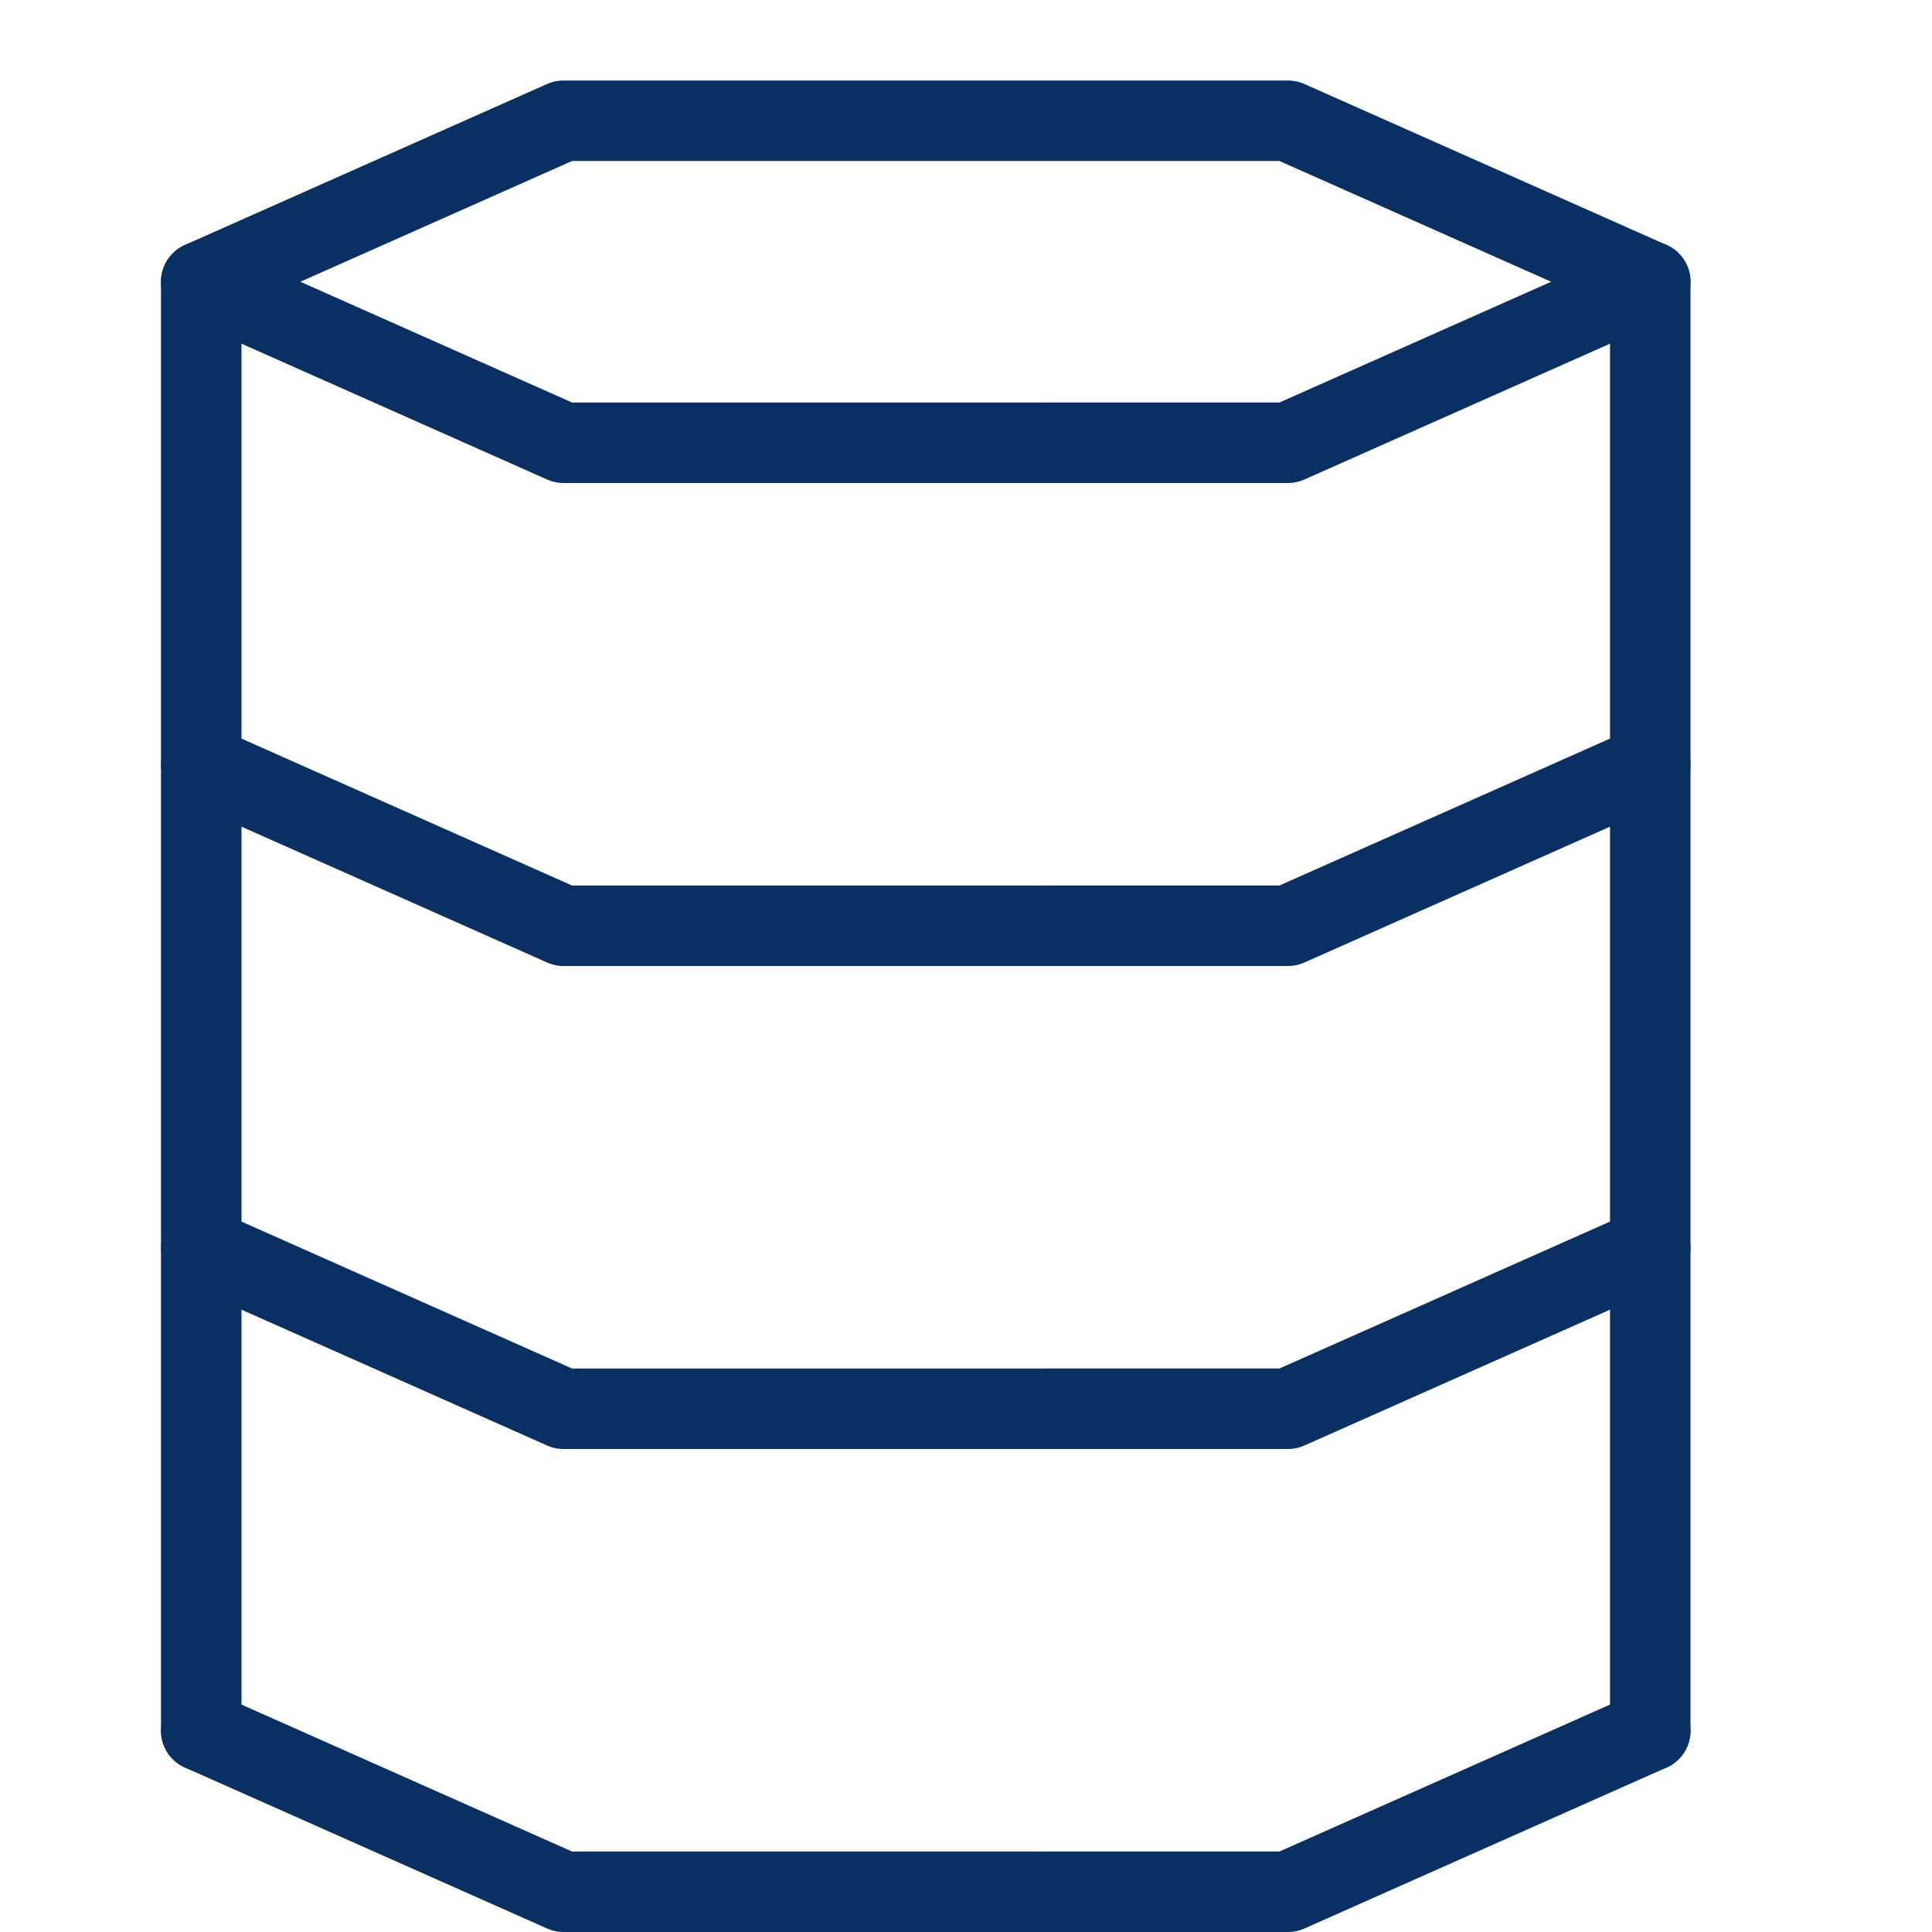
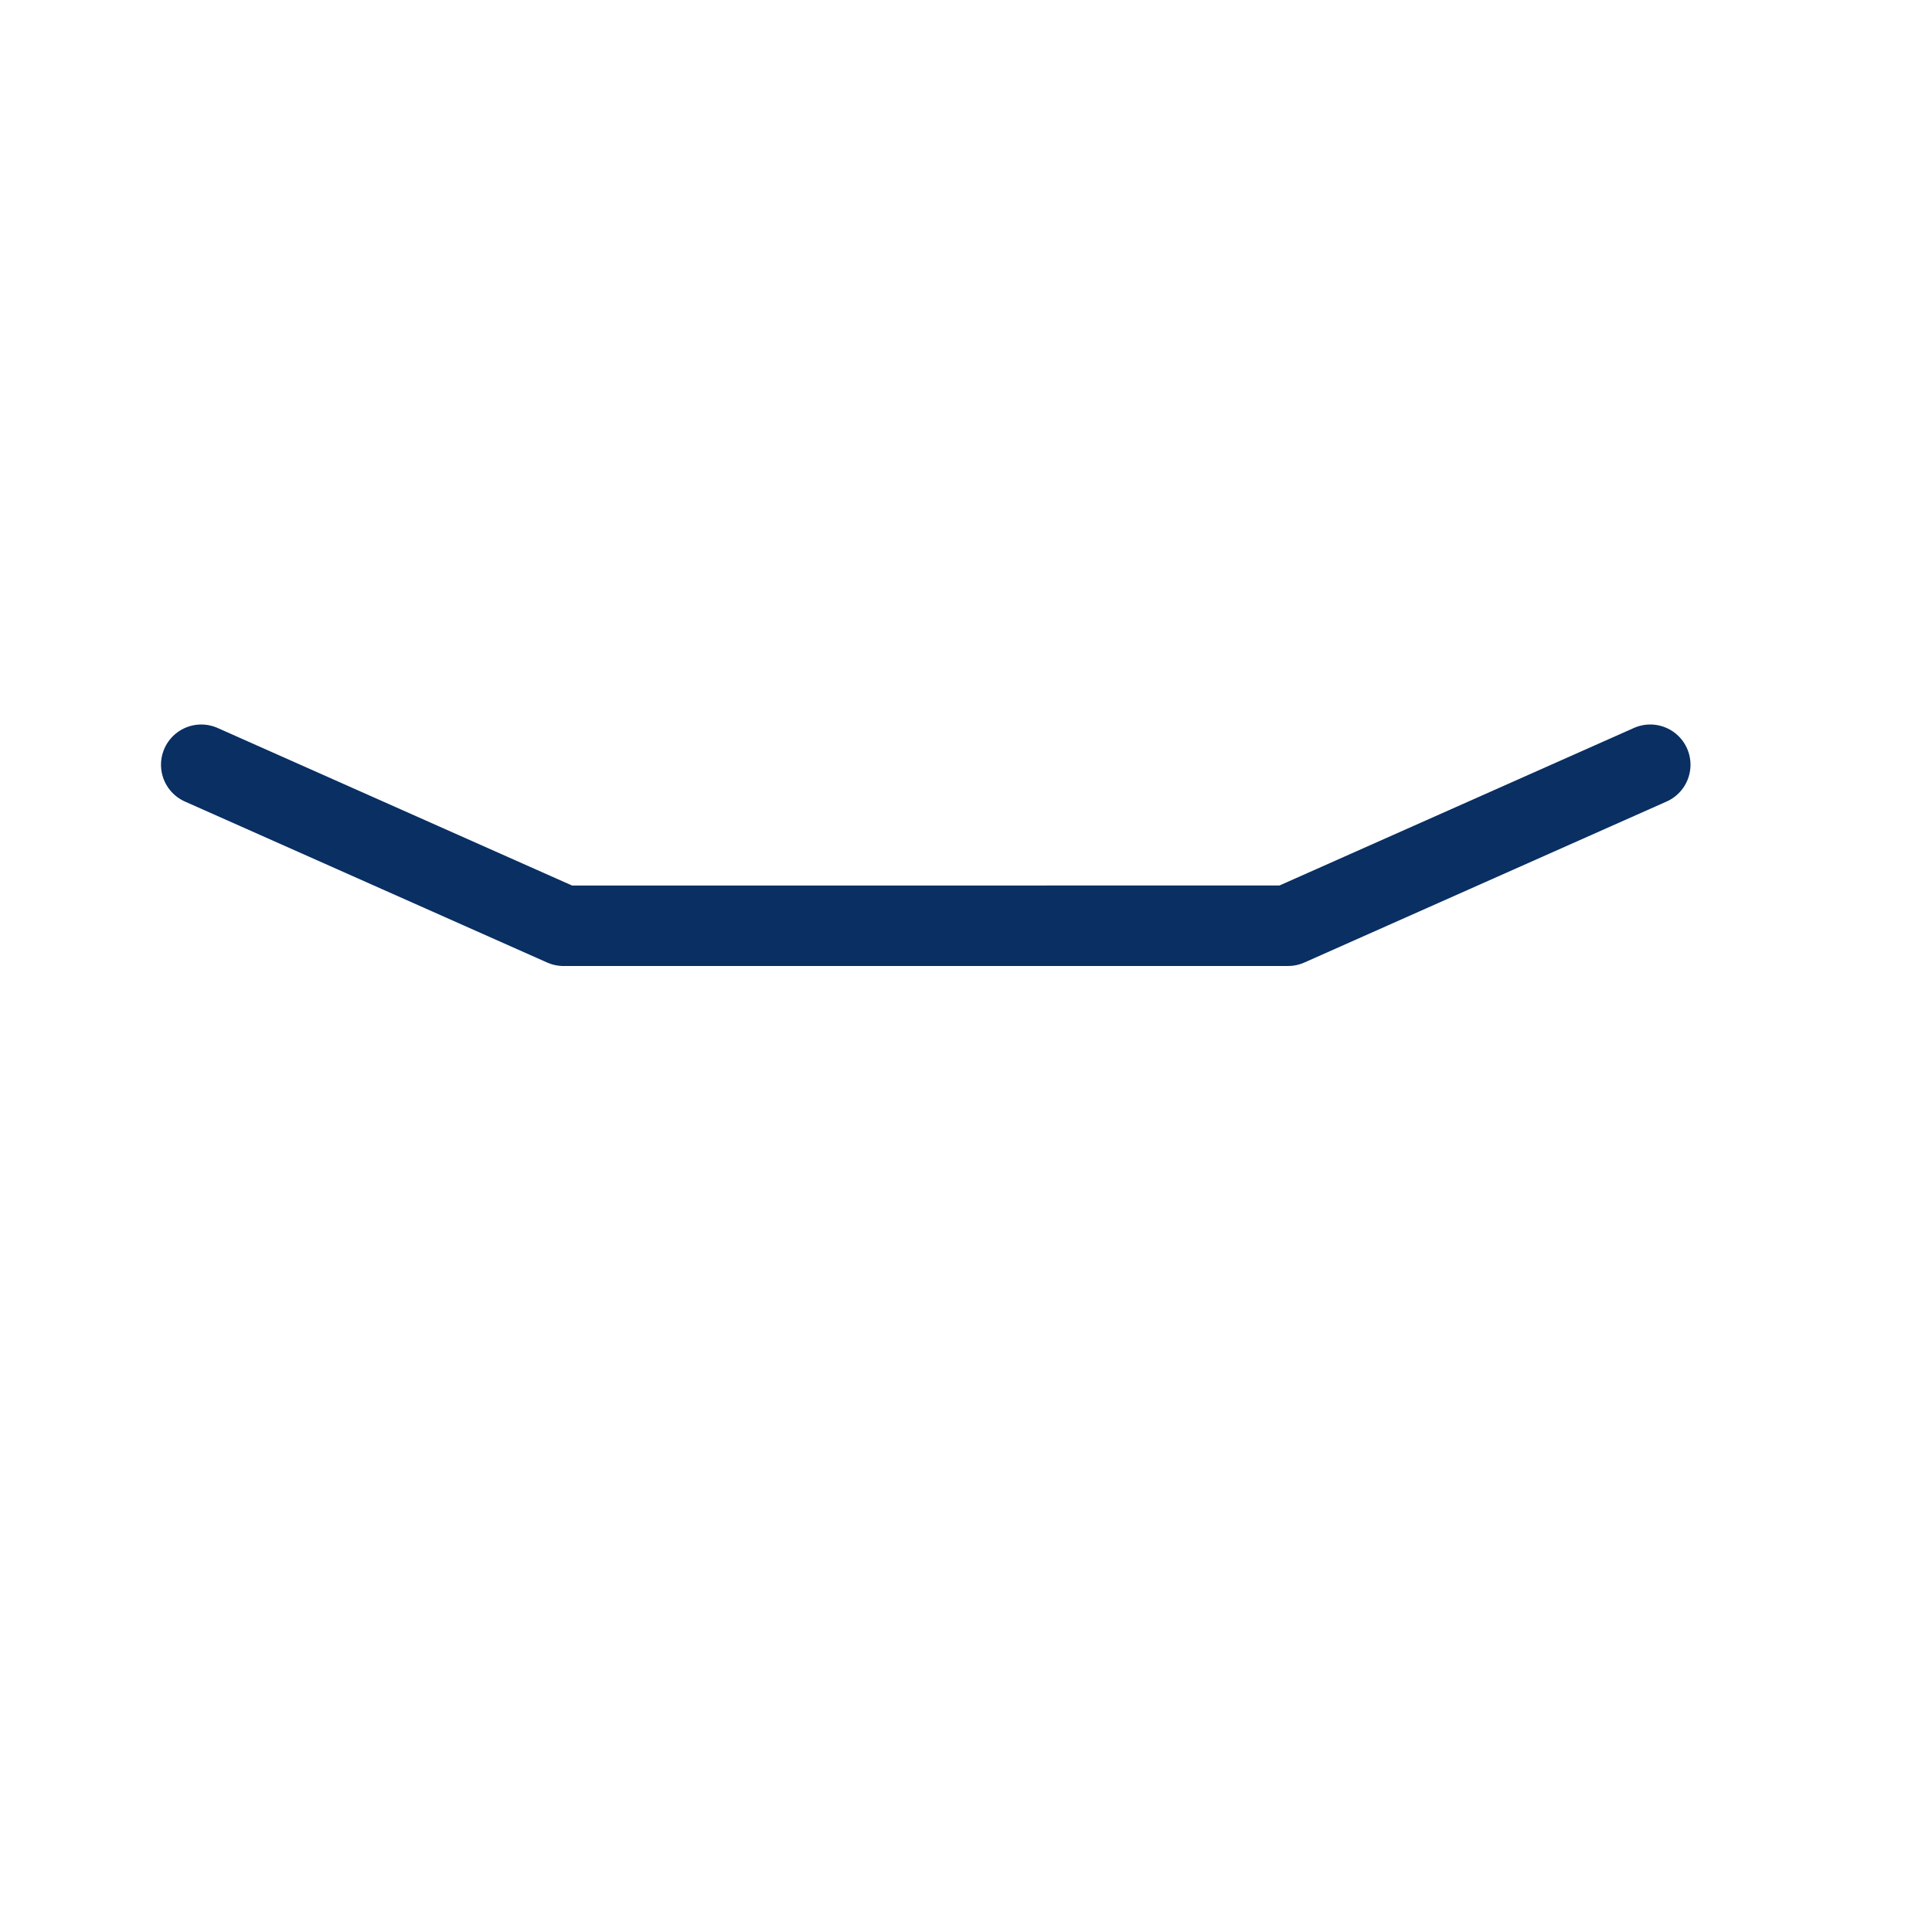
<svg xmlns="http://www.w3.org/2000/svg" fill="none" viewBox="0 0 24 24" id="Database--Streamline-Cyber">
  <desc>
    Database Streamline Icon: https://streamlinehq.com
  </desc>
-   <path stroke="#092f63" stroke-linecap="round" stroke-linejoin="round" stroke-miterlimit="10" d="M20.5 21.5v-18l-4.5 2H7l-4.5 -2v18" stroke-width="1" />
  <path stroke="#092f63" stroke-linecap="round" stroke-linejoin="round" stroke-miterlimit="10" d="m20.5 9.5 -4.5 2H7l-4.5 -2" stroke-width="1" />
-   <path stroke="#092f63" stroke-linecap="round" stroke-linejoin="round" stroke-miterlimit="10" d="m20.5 15.5 -4.5 2H7l-4.5 -2" stroke-width="1" />
-   <path stroke="#092f63" stroke-linecap="round" stroke-linejoin="round" stroke-miterlimit="10" d="m20.5 21.5 -4.5 2H7l-4.5 -2" stroke-width="1" />
-   <path stroke="#092f63" stroke-linecap="round" stroke-linejoin="round" stroke-miterlimit="10" d="m2.5 3.5 4.5 -2h9l4.5 2" stroke-width="1" />
</svg>